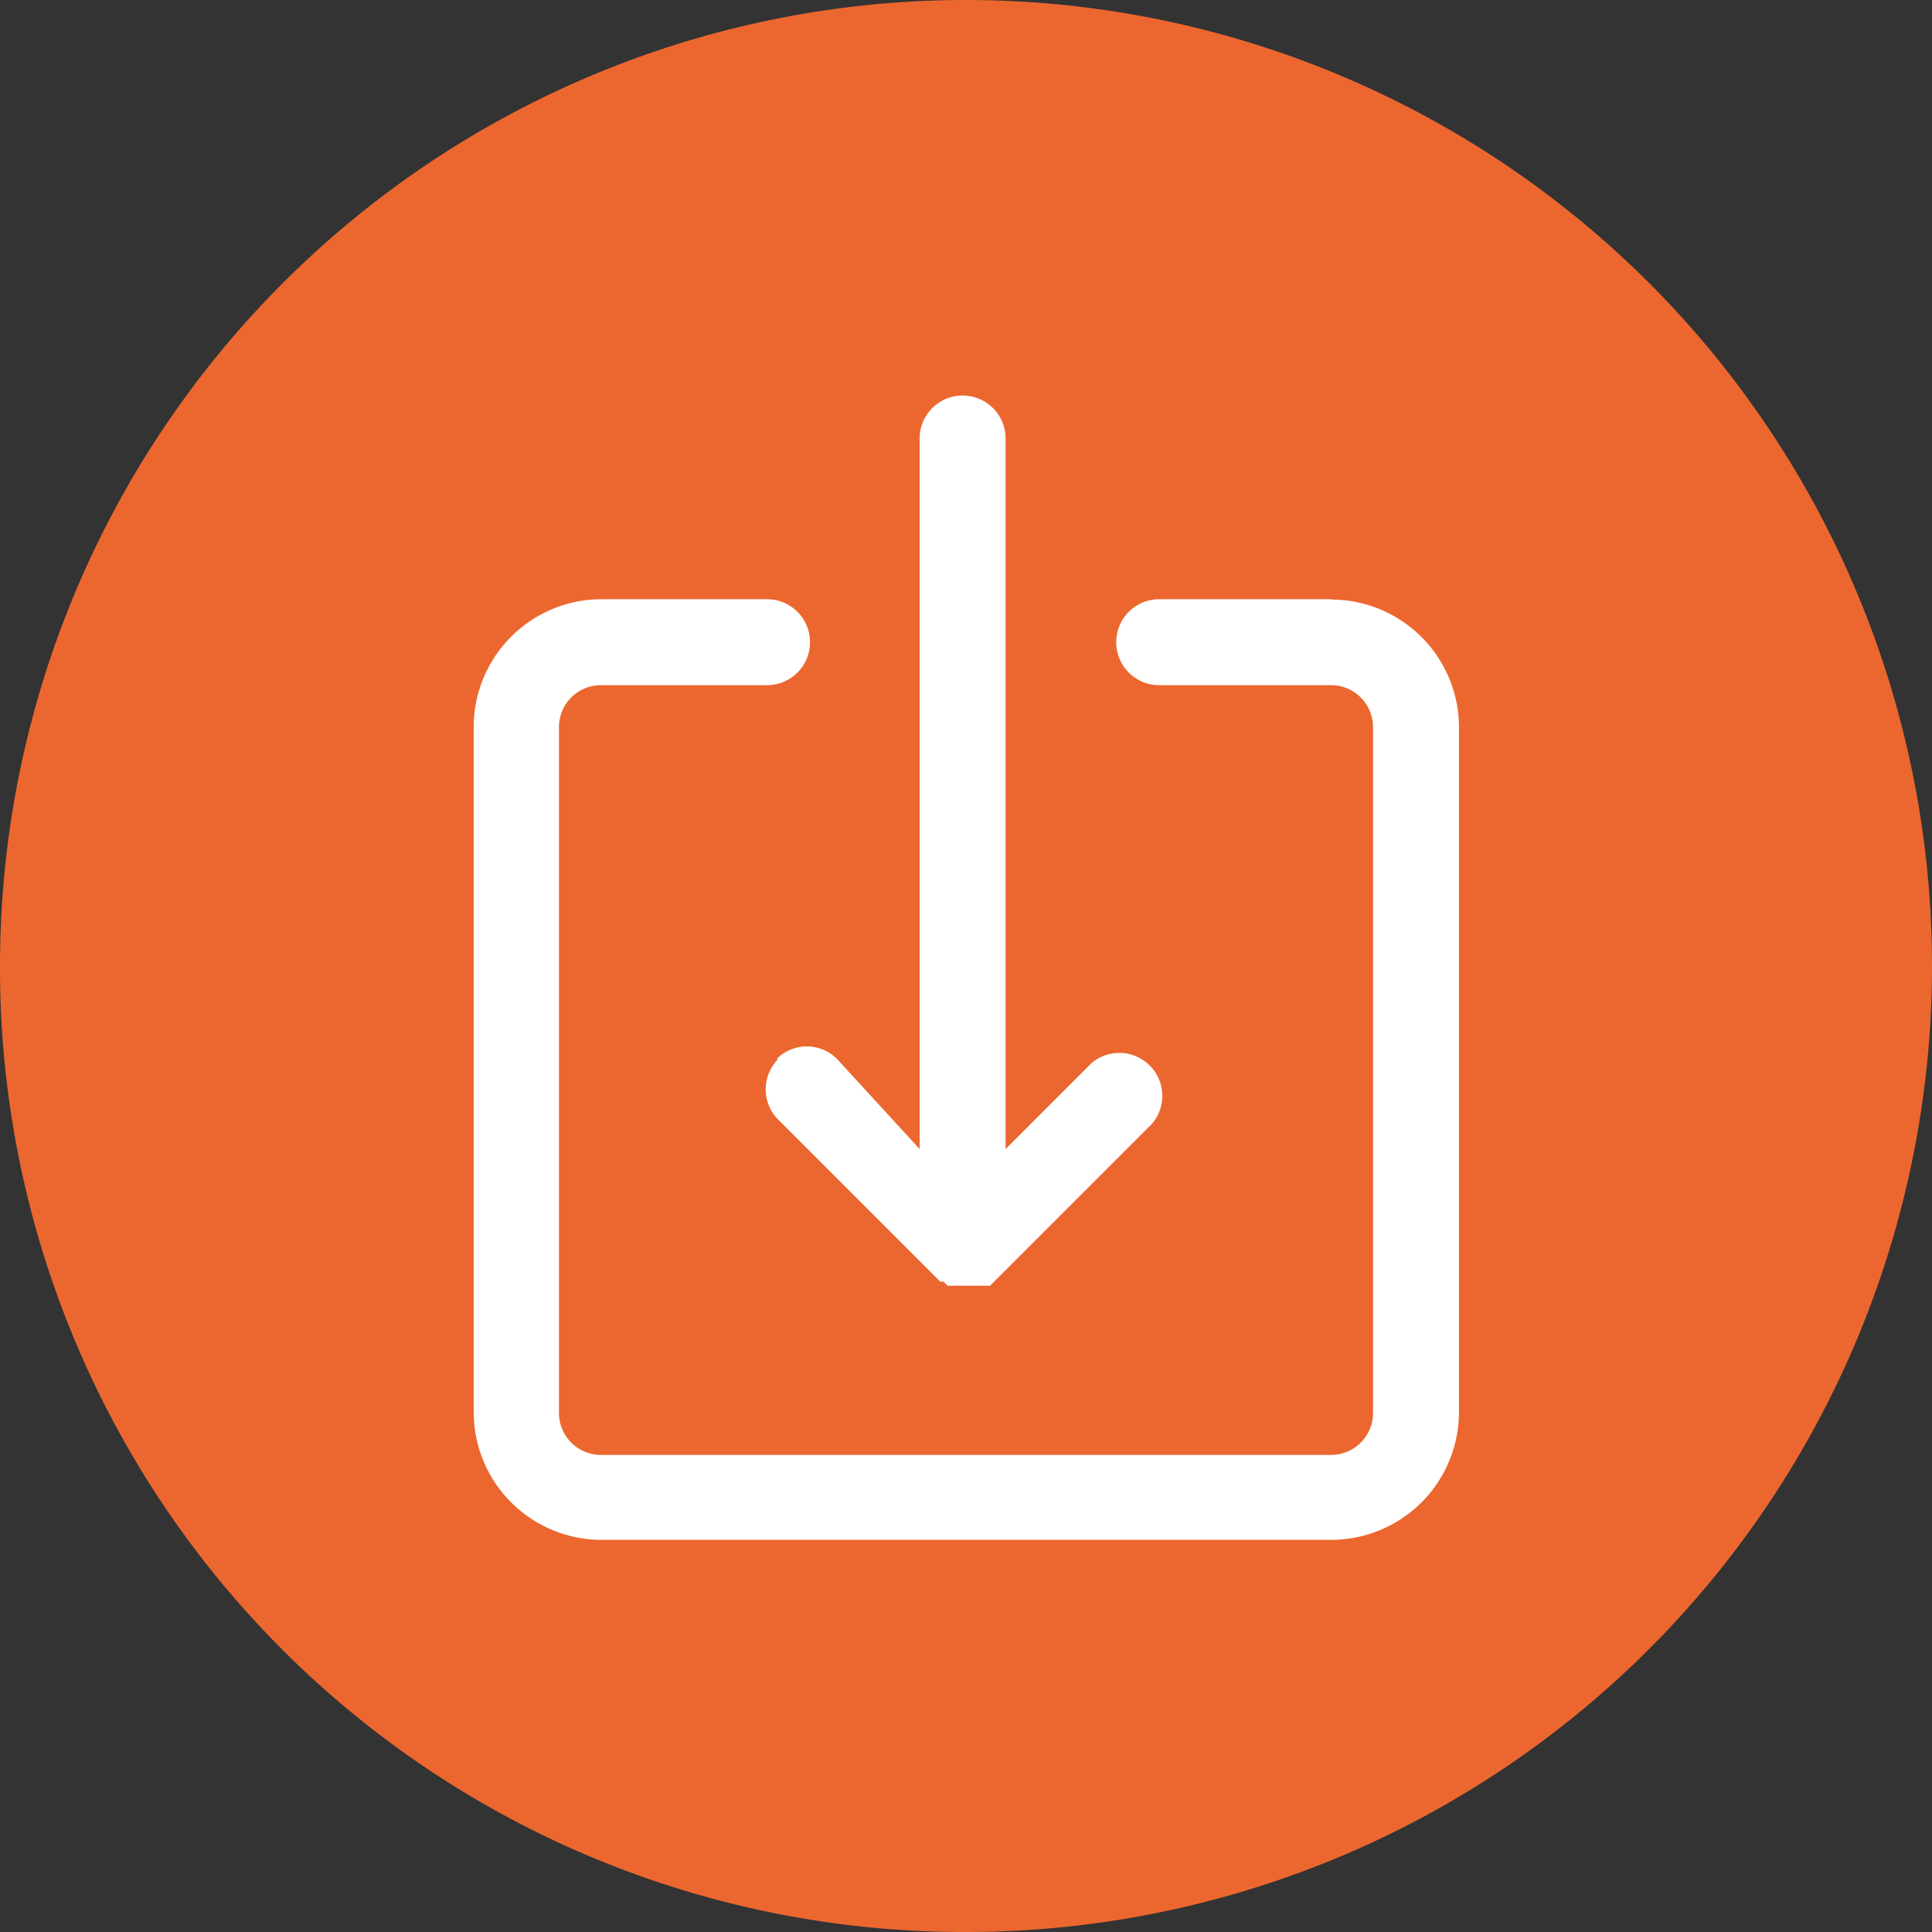
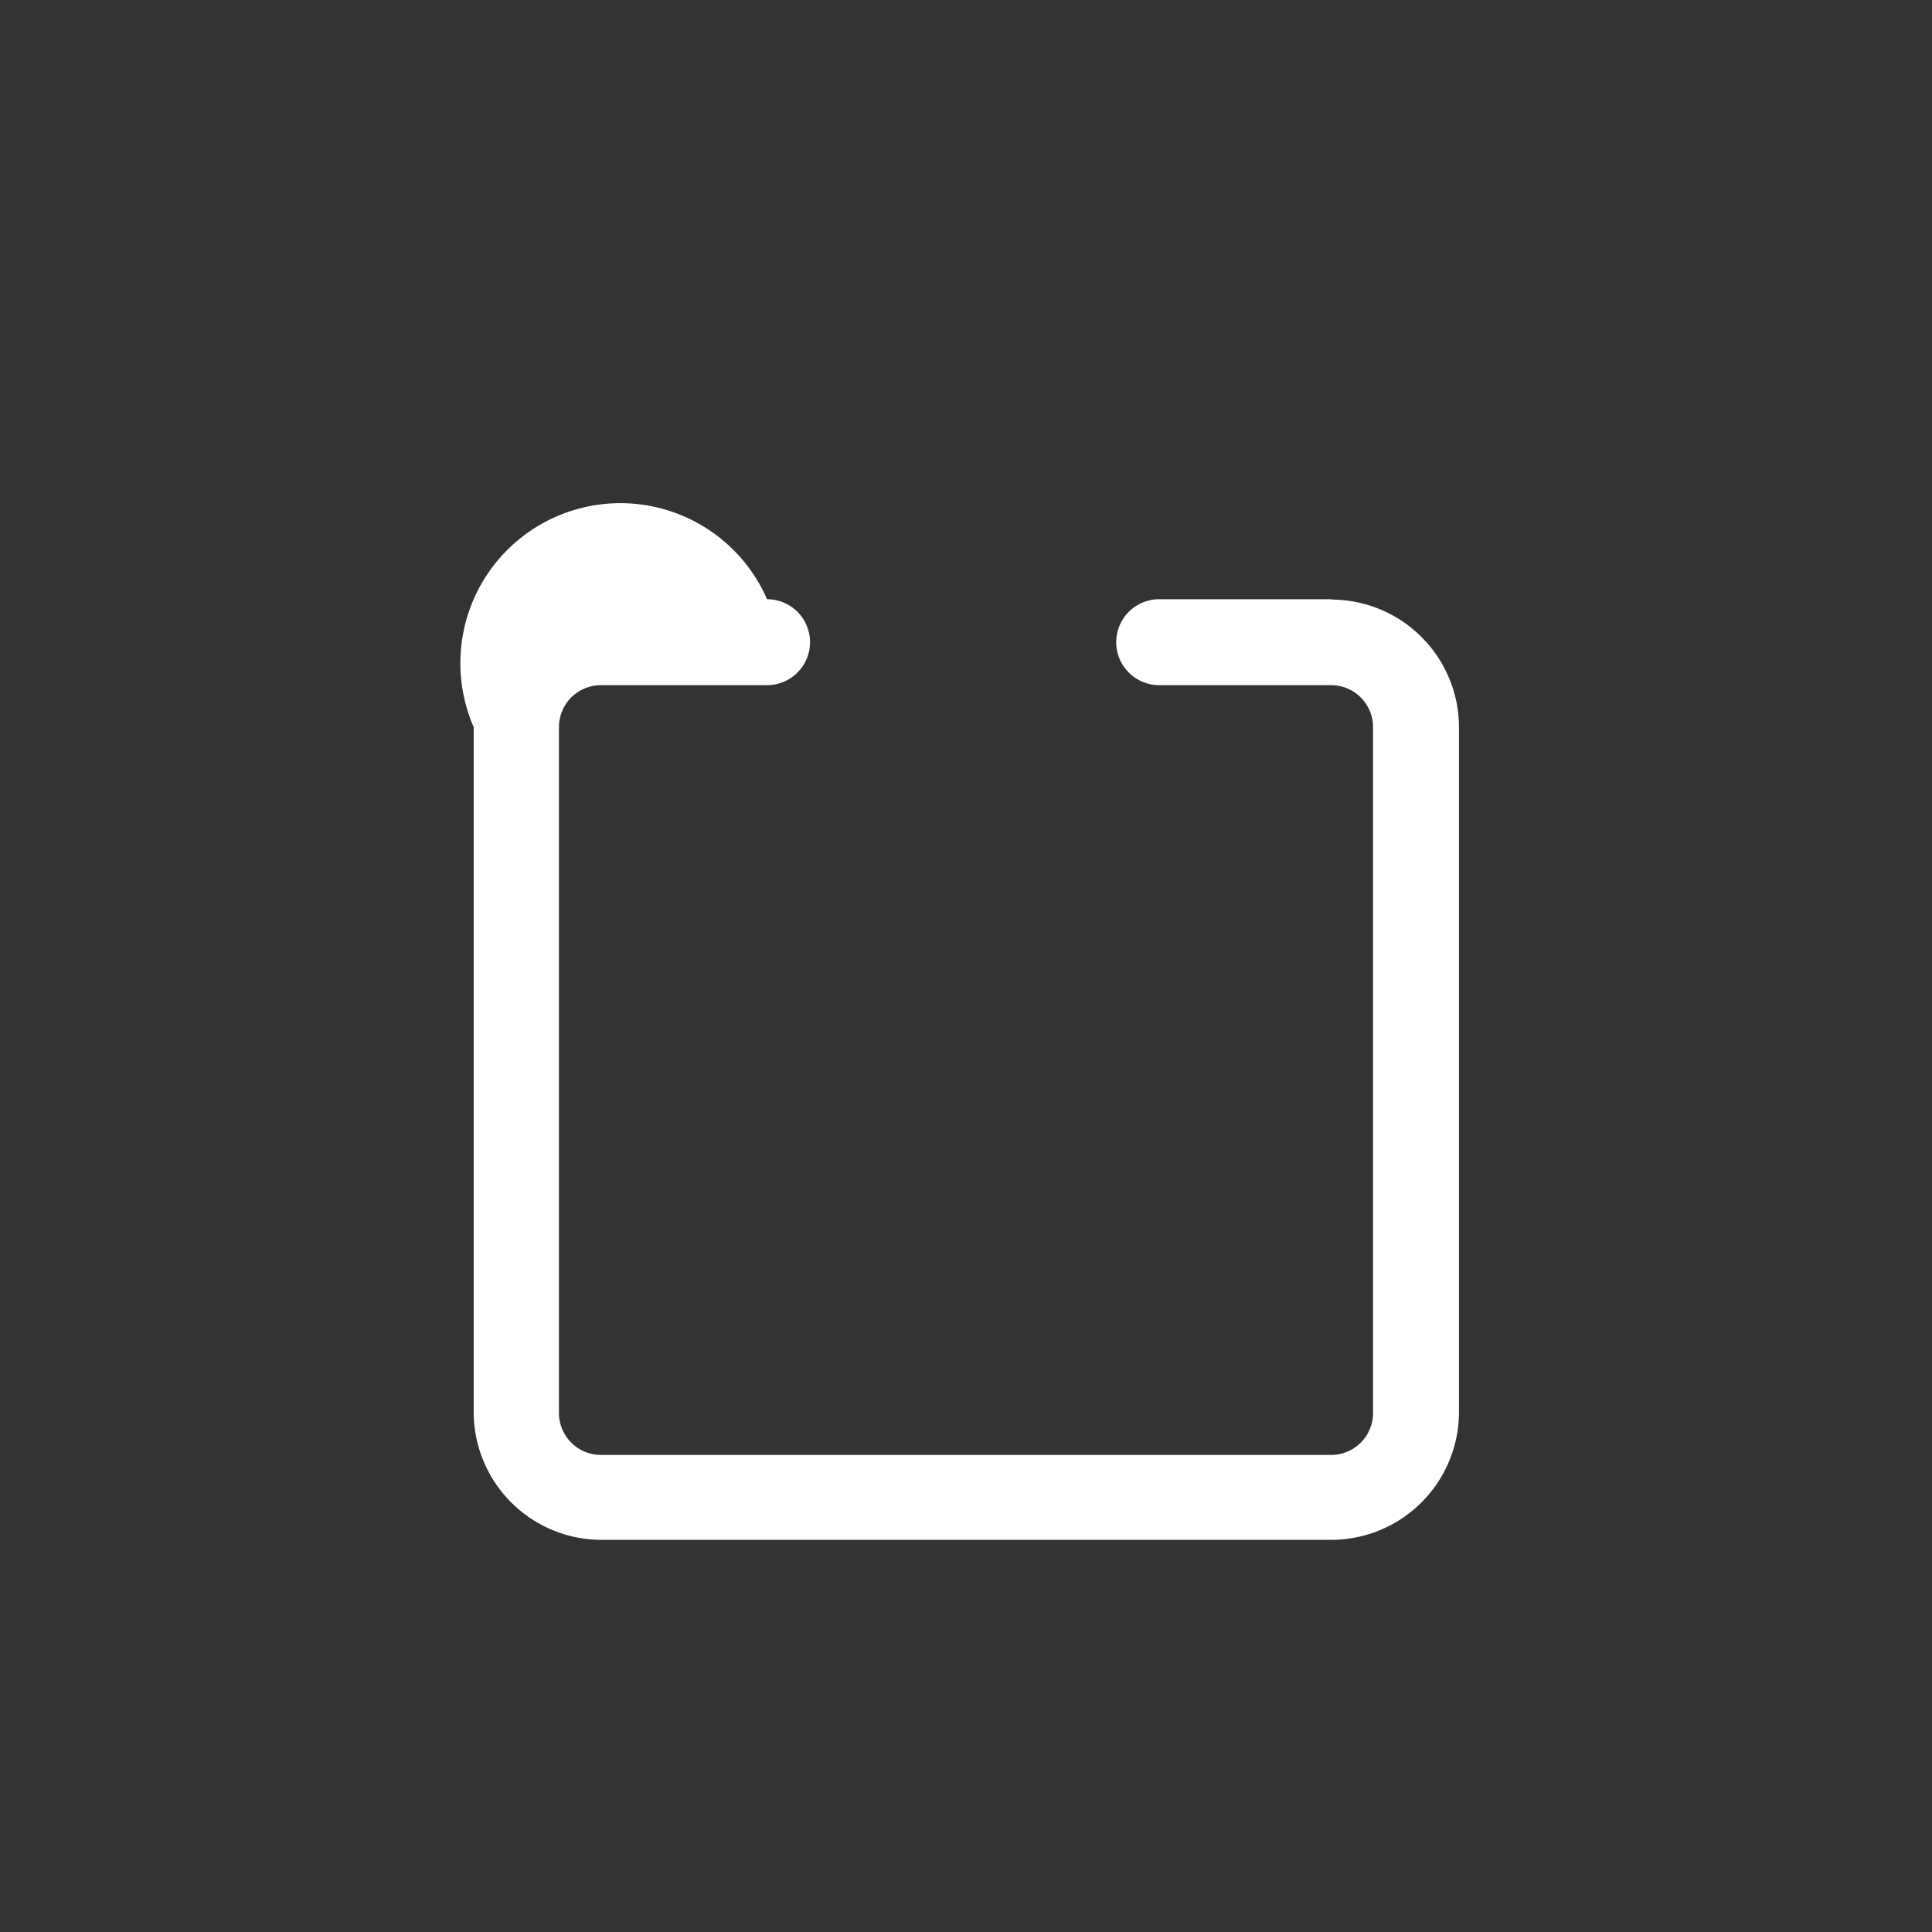
<svg xmlns="http://www.w3.org/2000/svg" id="Ebene_1" data-name="Ebene 1" viewBox="0 0 57.1 57.1">
  <rect x="0" y="0" width="57.1" height="57.1" fill="#333333" stroke="none" />
  <defs>
    <style>.cls-1{fill:none;}.cls-2{clip-path:url(#clip-path);}.cls-3{fill:#ec672f;}.cls-4{fill:#fff;}</style>
    <clipPath id="clip-path">
-       <rect class="cls-1" width="57.1" height="57.1" />
-     </clipPath>
+       </clipPath>
  </defs>
  <title>download-orange</title>
  <g class="cls-2">
    <path class="cls-3" d="M28.5,57.1A28.55,28.55,0,1,0,0,28.5,28.49,28.49,0,0,0,28.5,57.1" />
  </g>
-   <path class="cls-4" d="M39.35,17.71H34.26a1.27,1.27,0,1,0,0,2.54h5.08a1.24,1.24,0,0,1,1.24,1.24V41.73A1.24,1.24,0,0,1,39.35,43H17.76a1.24,1.24,0,0,1-1.24-1.24V21.49a1.24,1.24,0,0,1,1.24-1.24h4.91a1.27,1.27,0,1,0,0-2.54H17.75A3.78,3.78,0,0,0,14,21.49V41.74a3.78,3.78,0,0,0,3.77,3.77H39.35a3.78,3.78,0,0,0,3.77-3.77V21.49a3.78,3.78,0,0,0-3.77-3.77Z" />
-   <path class="cls-4" d="M23,31.3a1.27,1.27,0,0,0,0,1.79l4.7,4.7.09.09,0,0,.05,0,.05,0,0,0L28,38l.05,0,.06,0,.06,0h.73l.06,0,.05,0,.05,0,.05,0,.05,0,.05,0,.05,0,0,0,.09-.09,4.7-4.7a1.27,1.27,0,0,0-1.79-1.79l-2.54,2.54v-21a1.27,1.27,0,1,0-2.54,0v21L24.74,31.3a1.26,1.26,0,0,0-1.79,0Z" />
+   <path class="cls-4" d="M39.35,17.71H34.26a1.27,1.27,0,1,0,0,2.54h5.08a1.24,1.24,0,0,1,1.24,1.24V41.73A1.24,1.24,0,0,1,39.35,43H17.76a1.24,1.24,0,0,1-1.24-1.24V21.49a1.24,1.24,0,0,1,1.24-1.24h4.91a1.27,1.27,0,1,0,0-2.54A3.78,3.78,0,0,0,14,21.49V41.74a3.78,3.78,0,0,0,3.77,3.77H39.35a3.78,3.78,0,0,0,3.77-3.77V21.49a3.78,3.78,0,0,0-3.77-3.77Z" />
</svg>